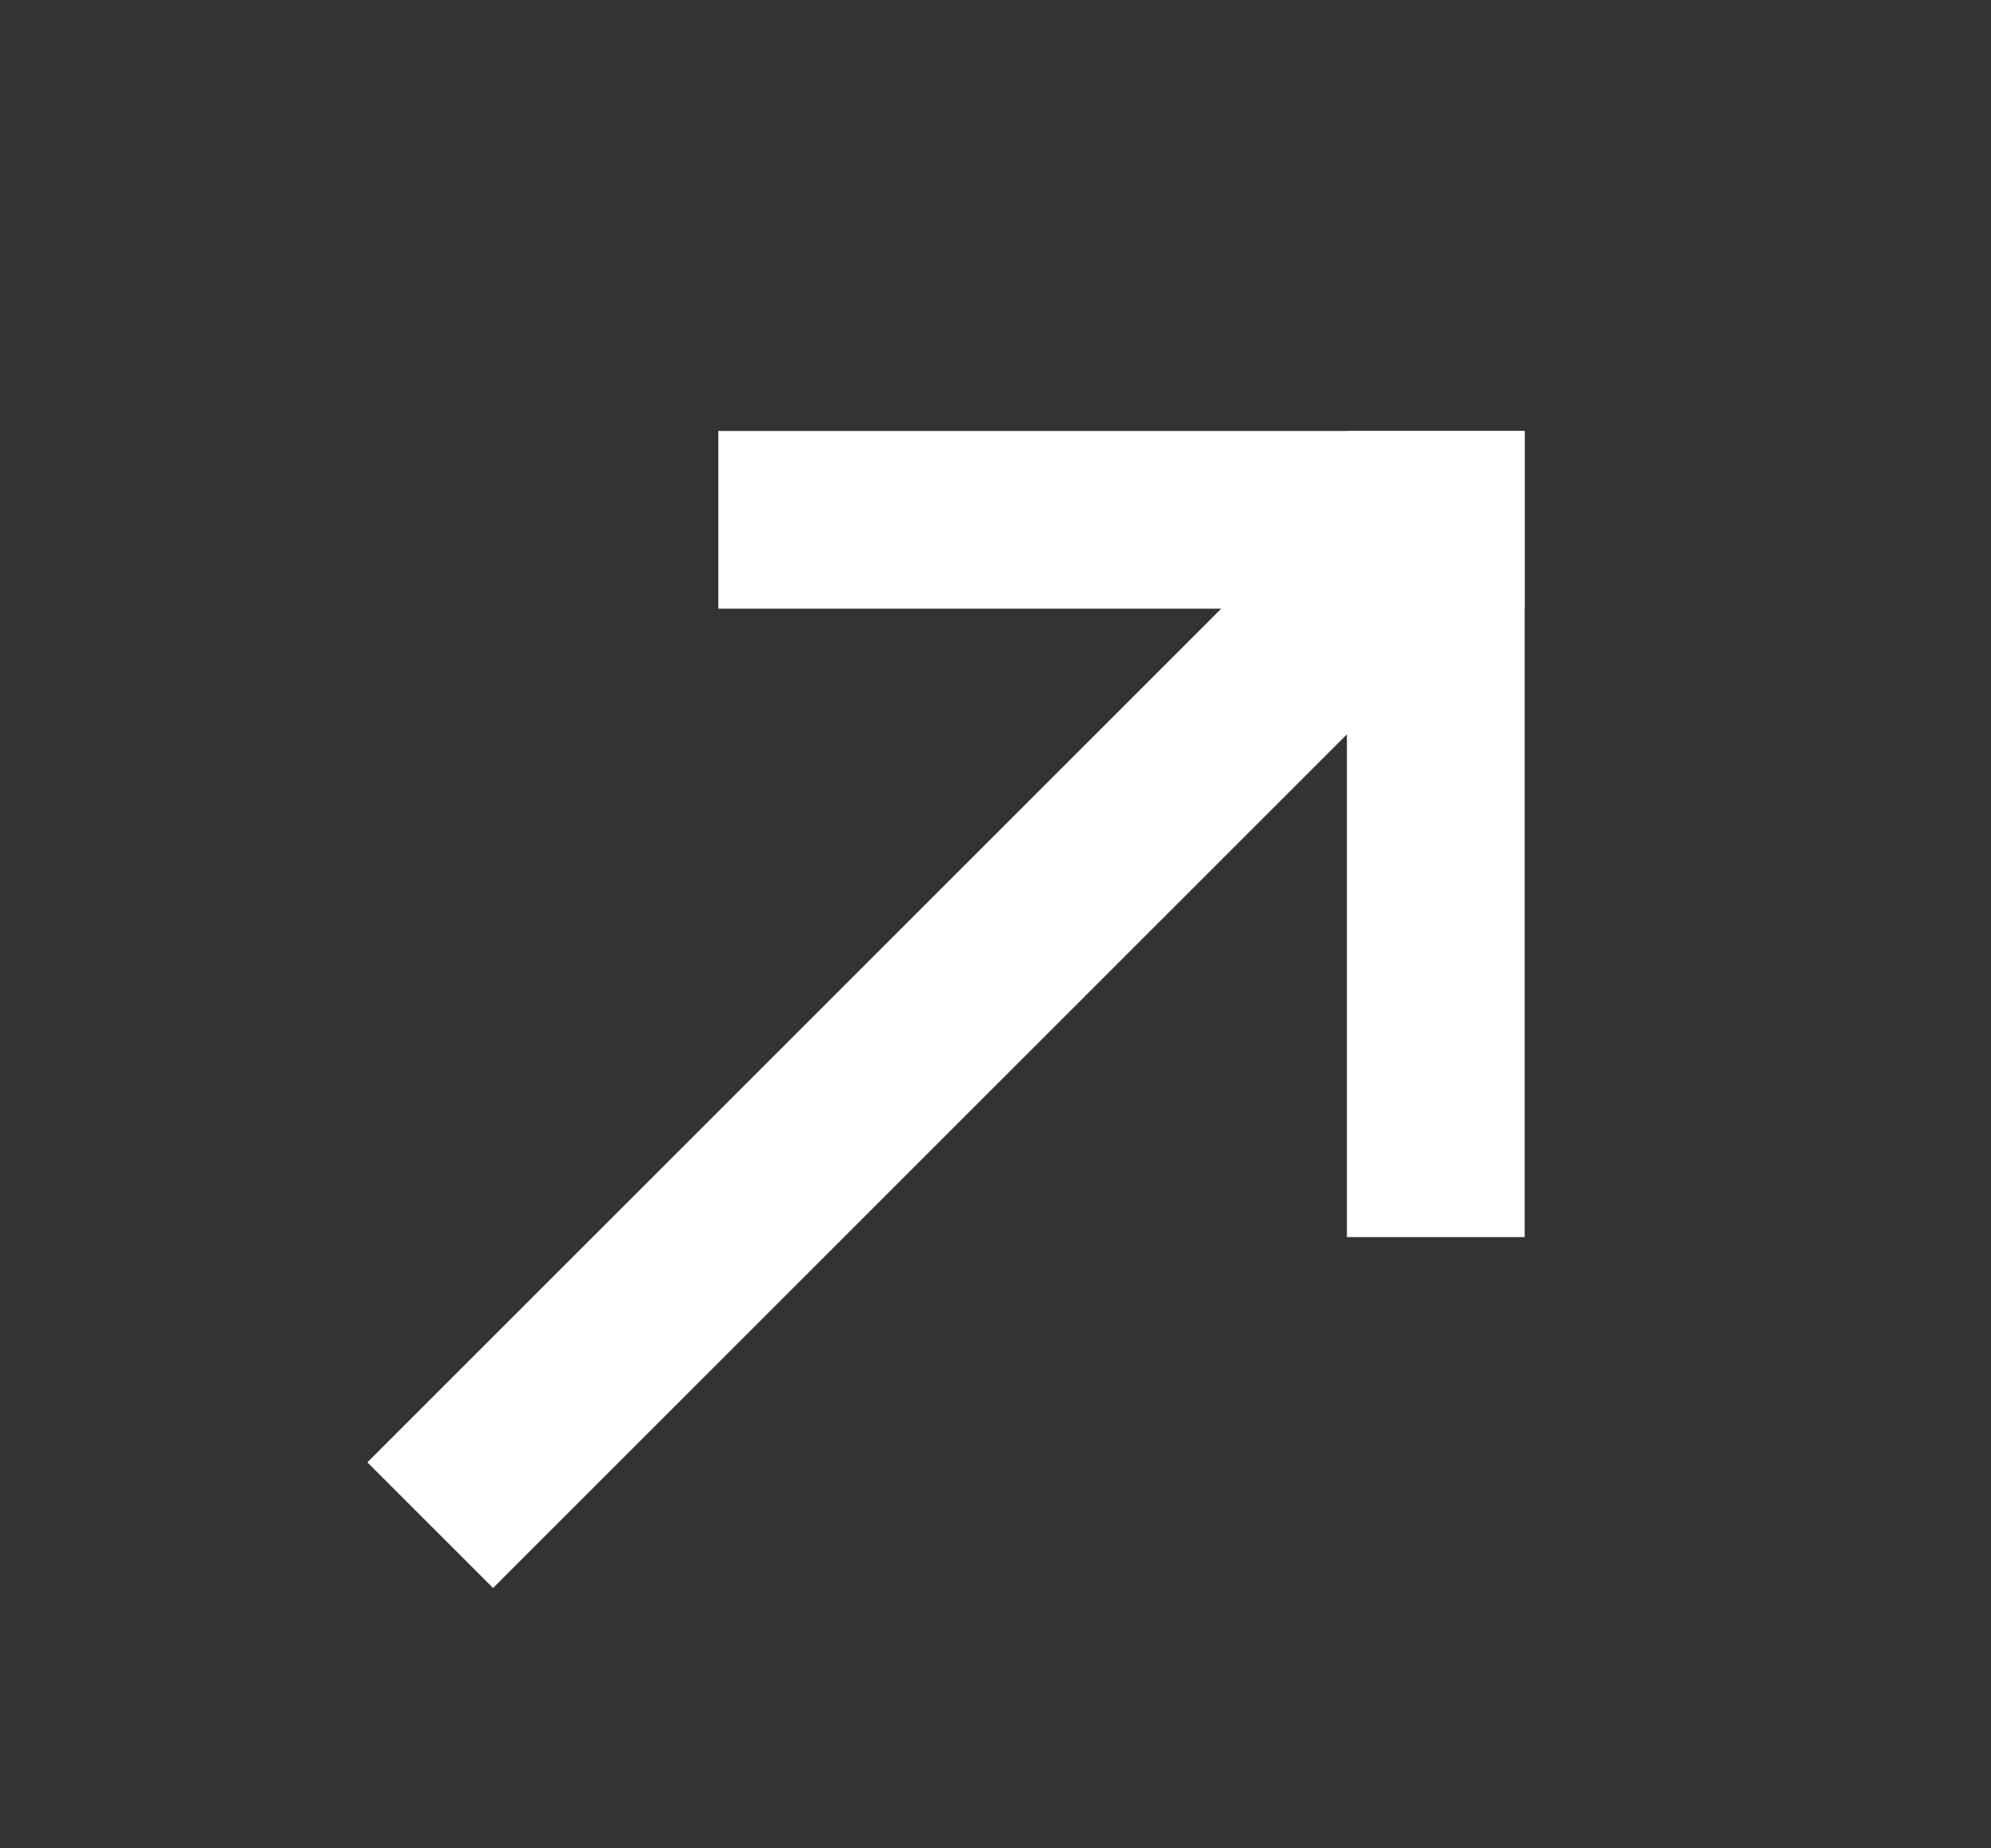
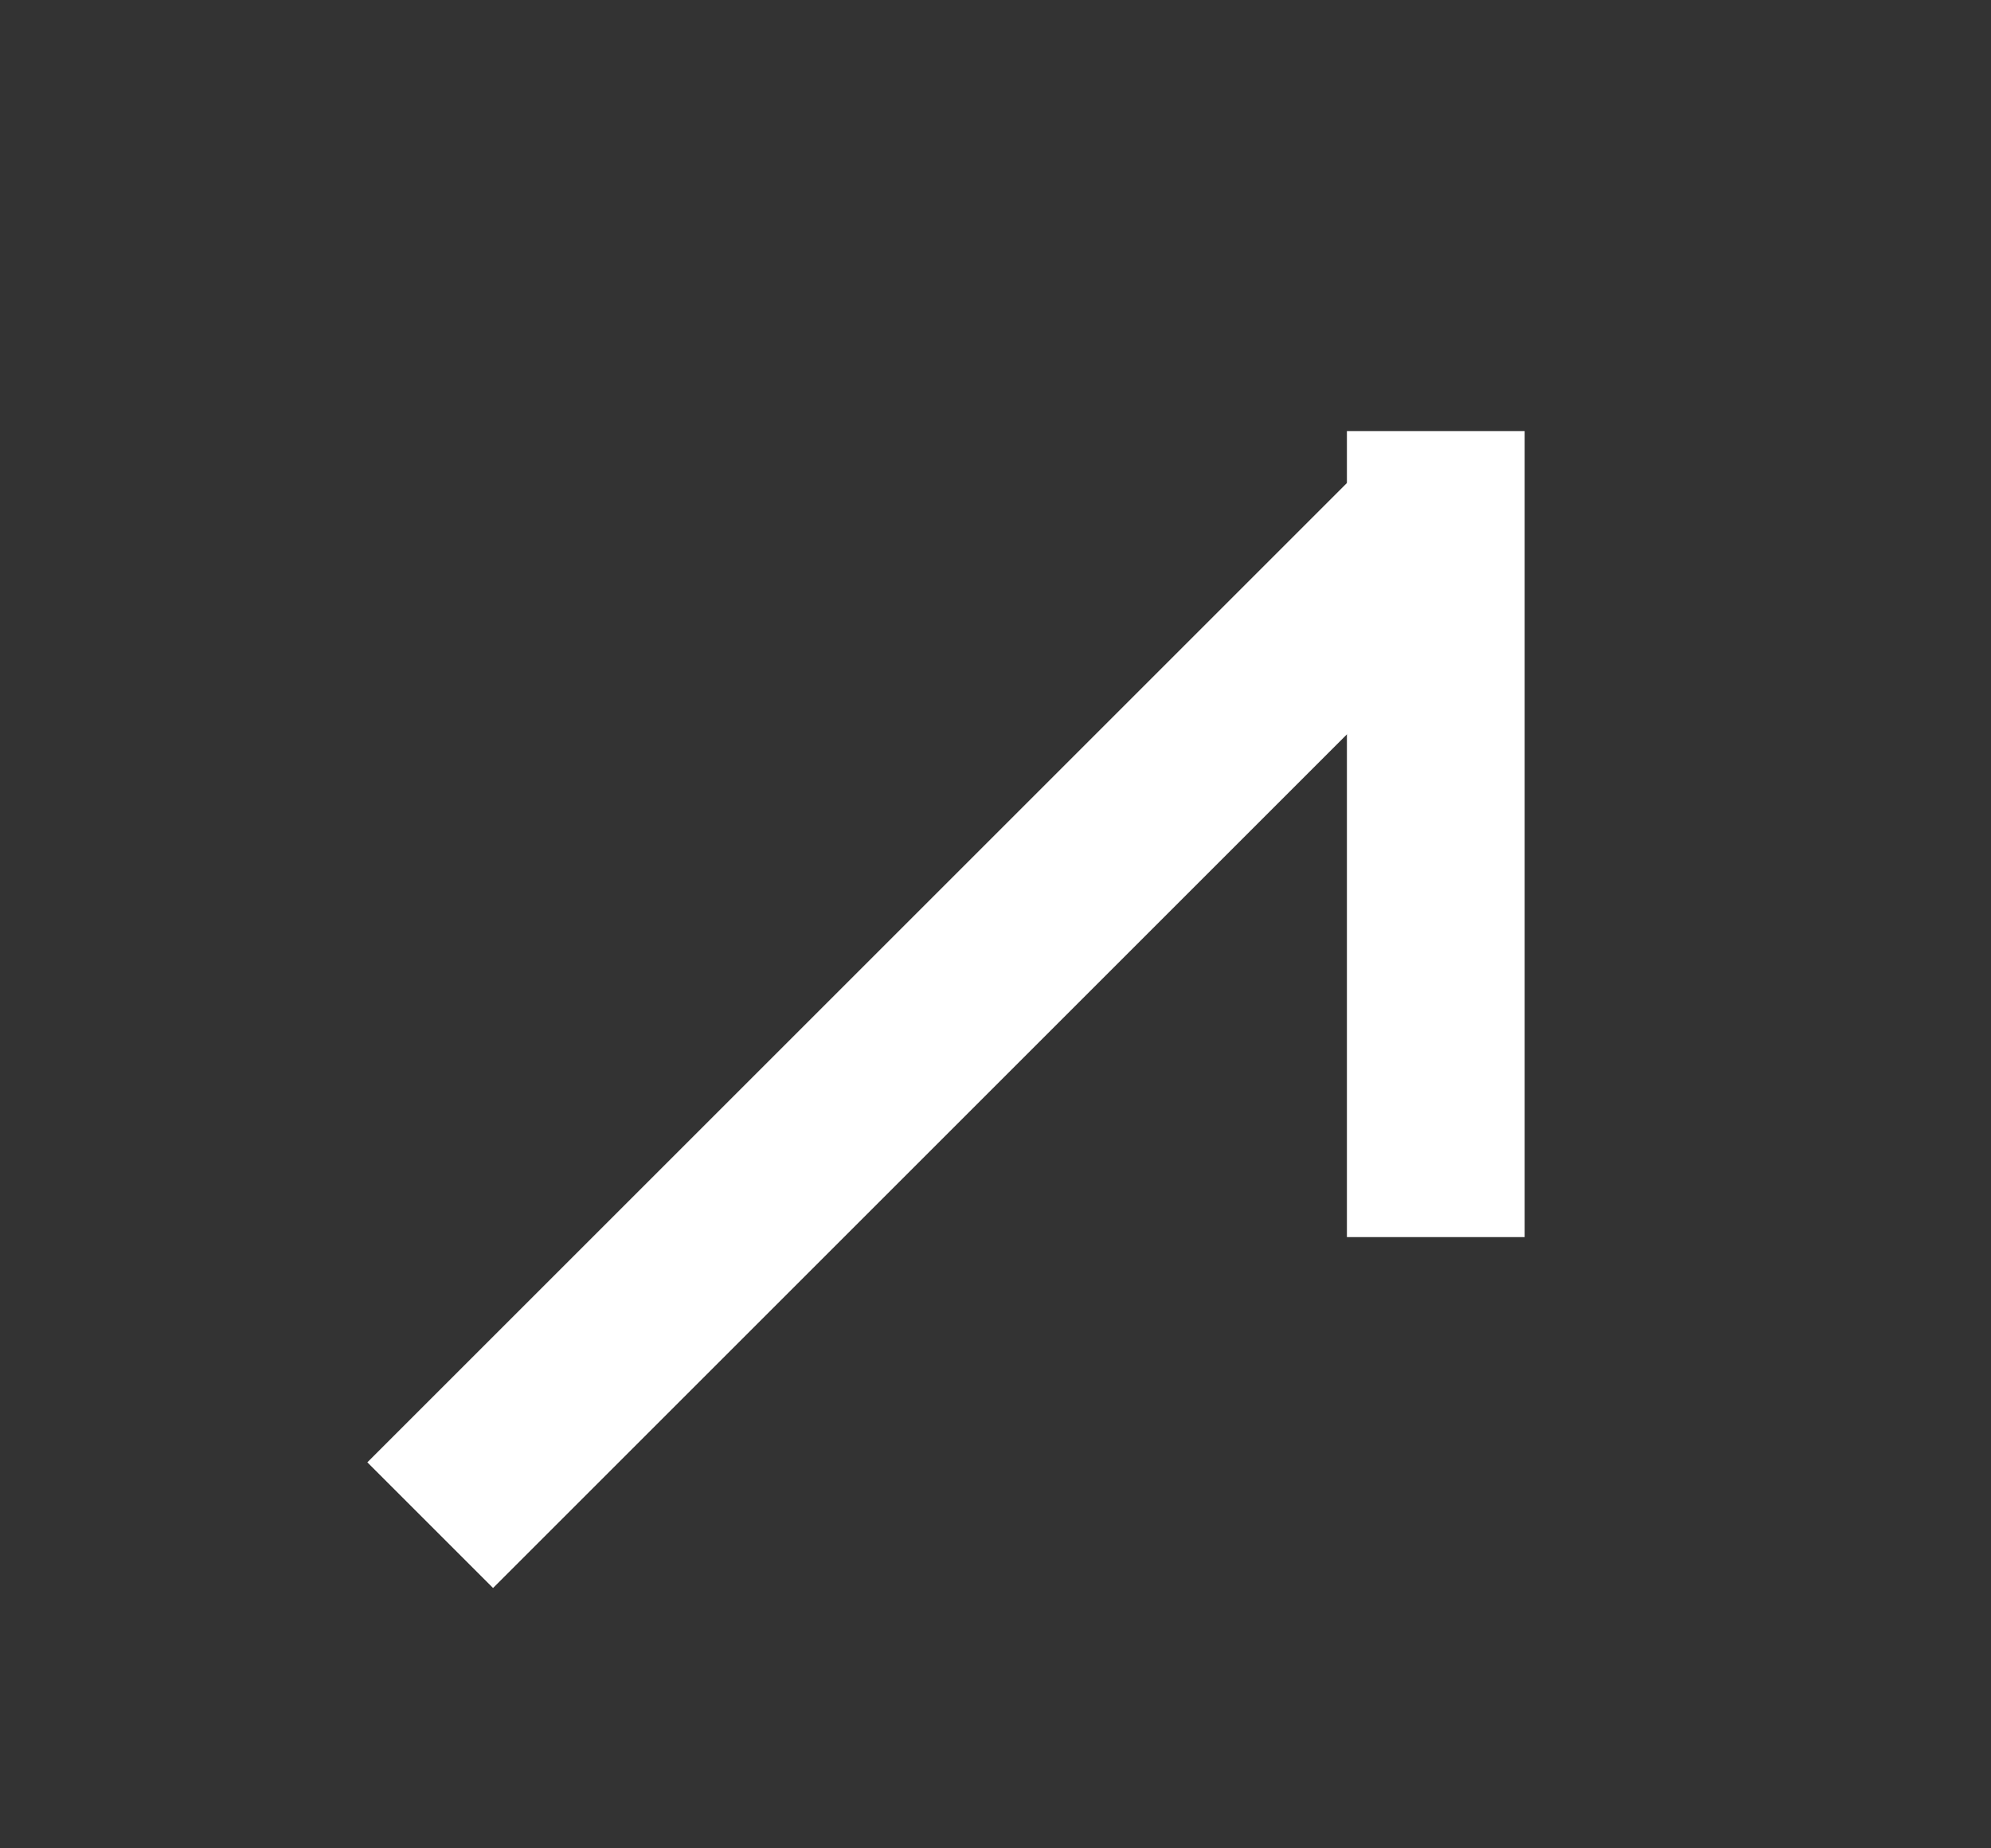
<svg xmlns="http://www.w3.org/2000/svg" width="14" height="13" viewBox="0 0 14 13" fill="none">
  <rect x="0" y="0" width="14" height="13" fill="#333333" stroke="none" />
  <path d="M9.654 4.098L3.467 10.285" stroke="white" stroke-width="1.25" stroke-linecap="square" stroke-linejoin="round" />
  <path d="M10.096 8.076V3.657" stroke="white" stroke-width="1.25" stroke-linecap="square" stroke-linejoin="round" />
-   <path d="M5.676 3.656H10.095" stroke="white" stroke-width="1.25" stroke-linecap="square" stroke-linejoin="round" />
</svg>